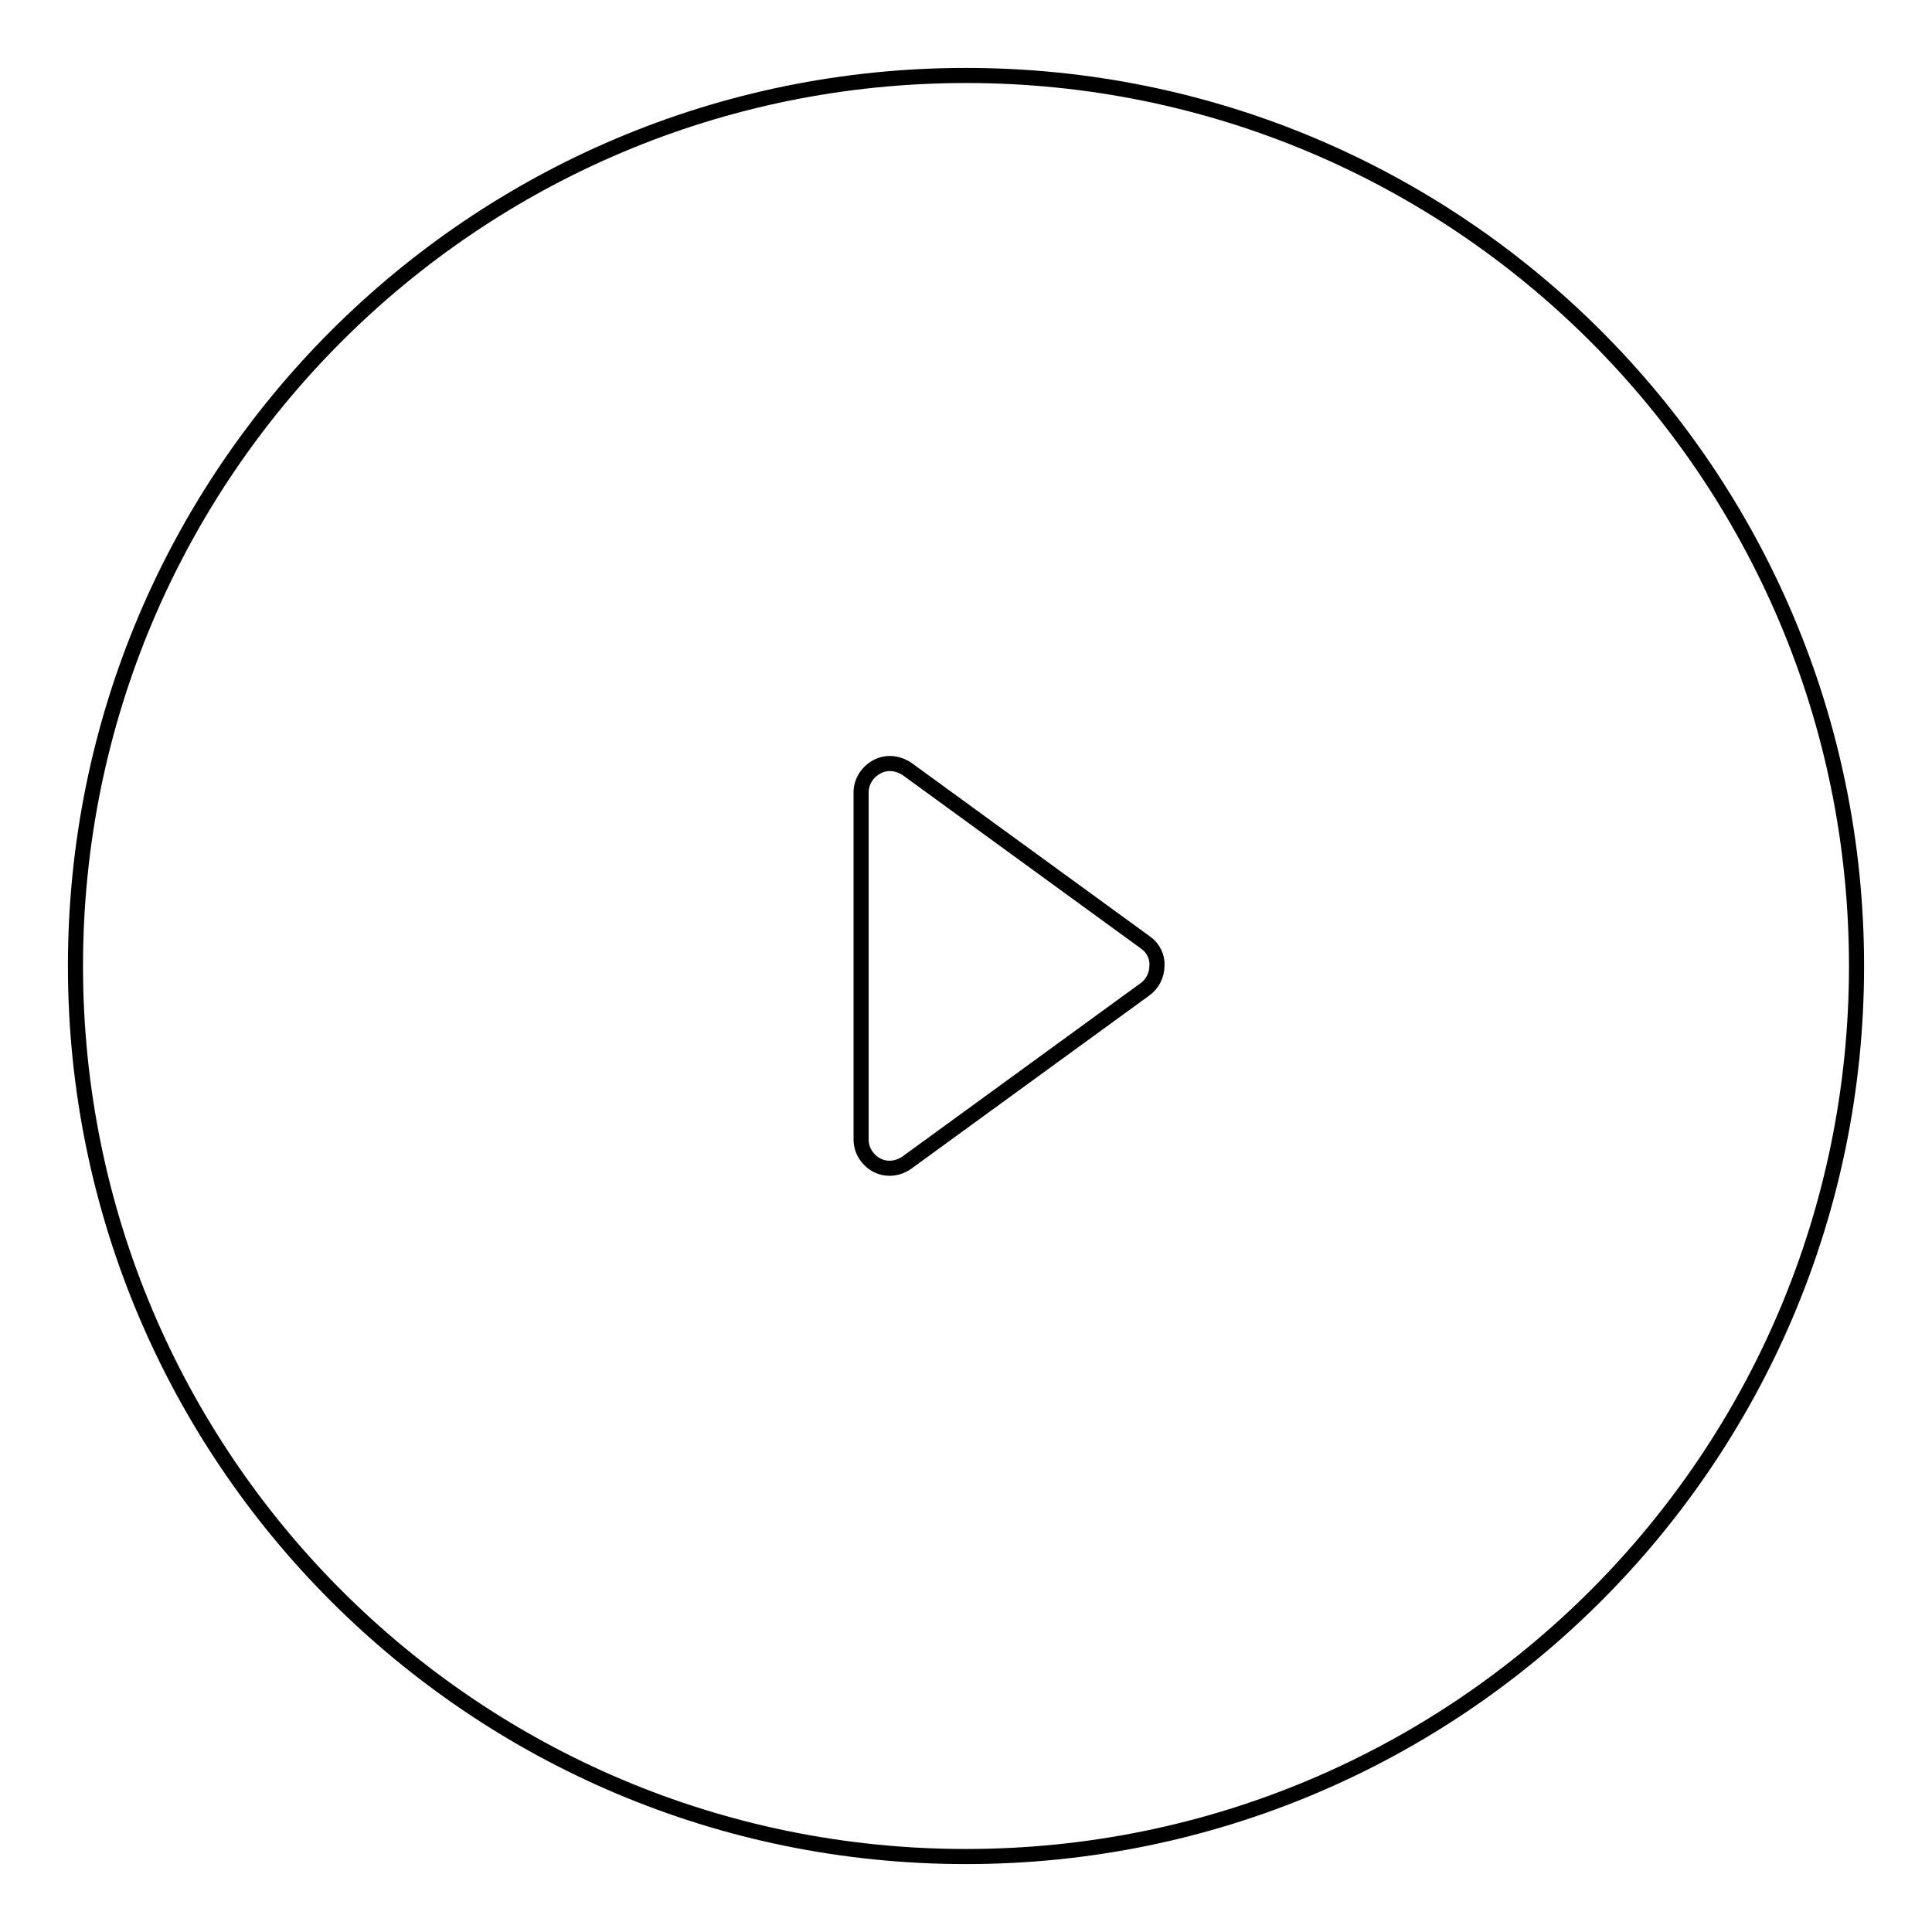
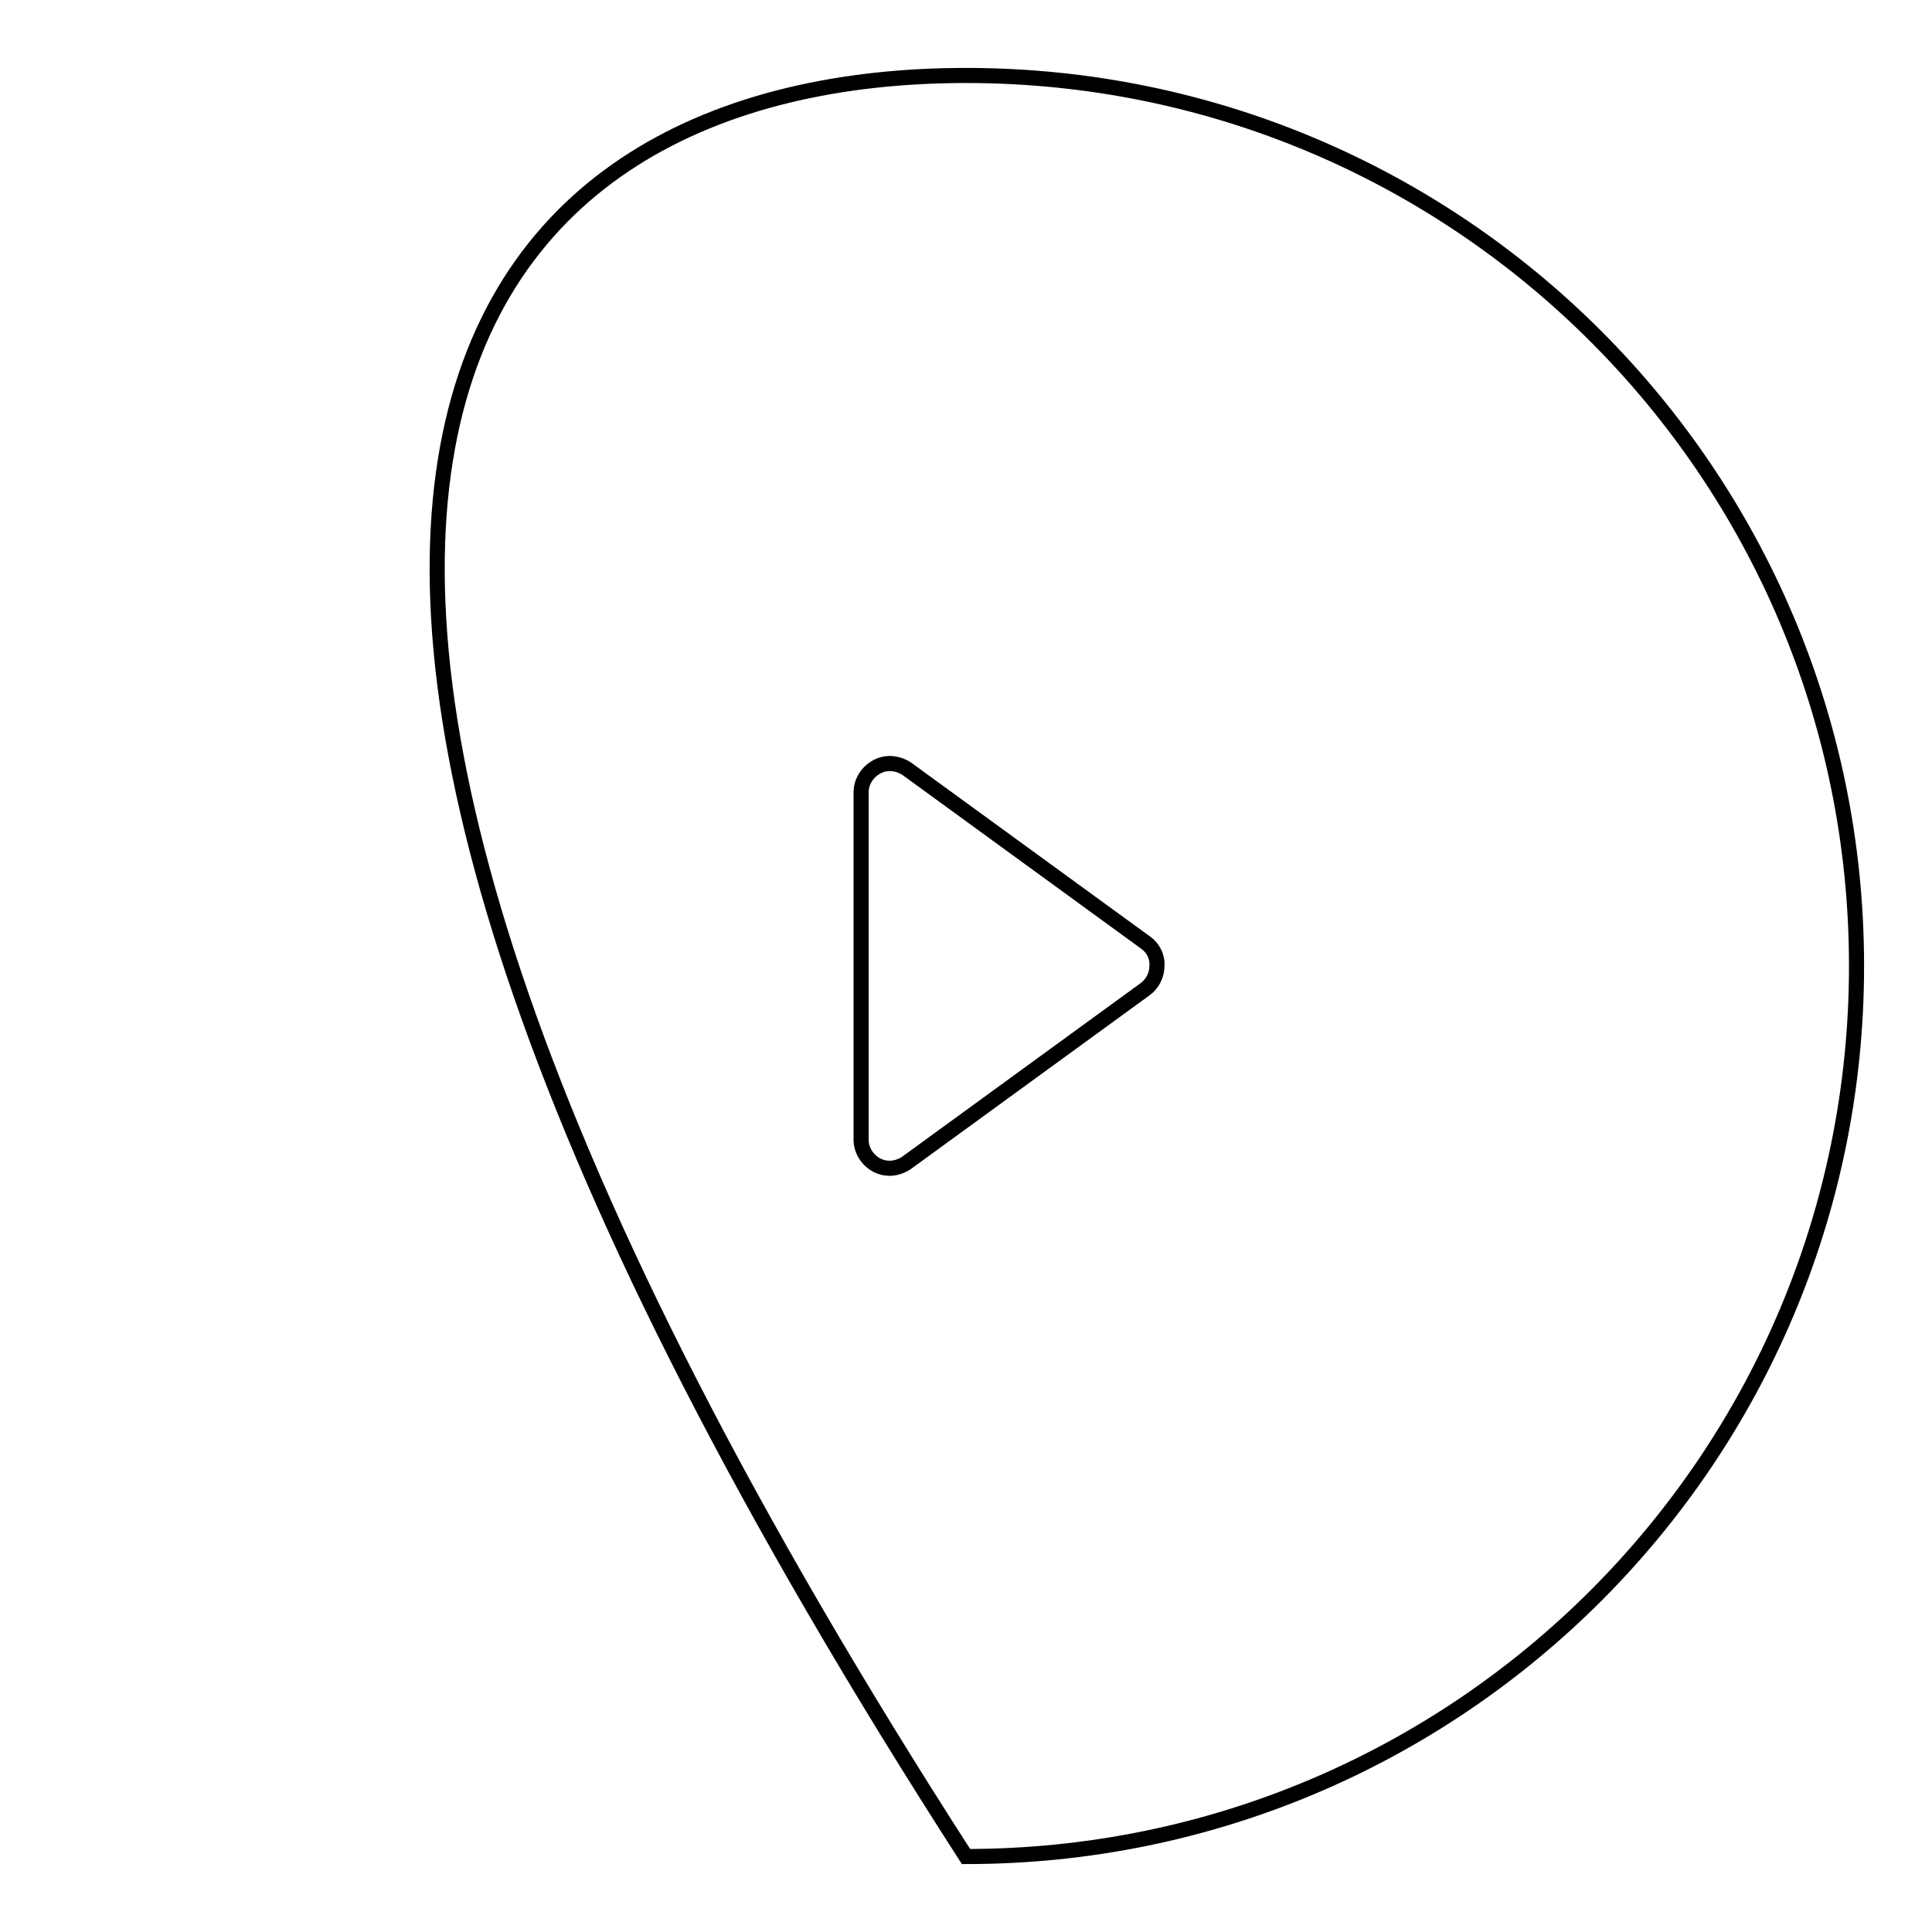
<svg xmlns="http://www.w3.org/2000/svg" version="1.1" x="0px" y="0px" viewBox="0 0 256 256" enable-background="new 0 0 256 256" xml:space="preserve">
  <g>
    <g>
-       <path stroke-width="2" fill-opacity="0" stroke="#000000" d="M246,128c0,65.2-52.8,118-118,118c-65.2,0-118-52.8-118-118C10,62.8,62.8,10,128,10C193.2,10,246,62.8,246,128z M151.8,124.9l-31.6-23c-1.2-0.8-2.7-1-4-0.3c-1.3,0.7-2.1,2-2.1,3.4v46c0,1.4,0.8,2.7,2.1,3.4c0.6,0.3,1.1,0.4,1.7,0.4c0.8,0,1.6-0.3,2.2-0.7l31.6-23c1-0.7,1.6-1.9,1.6-3.1C153.4,126.8,152.8,125.6,151.8,124.9z" />
+       <path stroke-width="2" fill-opacity="0" stroke="#000000" d="M246,128c0,65.2-52.8,118-118,118C10,62.8,62.8,10,128,10C193.2,10,246,62.8,246,128z M151.8,124.9l-31.6-23c-1.2-0.8-2.7-1-4-0.3c-1.3,0.7-2.1,2-2.1,3.4v46c0,1.4,0.8,2.7,2.1,3.4c0.6,0.3,1.1,0.4,1.7,0.4c0.8,0,1.6-0.3,2.2-0.7l31.6-23c1-0.7,1.6-1.9,1.6-3.1C153.4,126.8,152.8,125.6,151.8,124.9z" />
    </g>
  </g>
</svg>